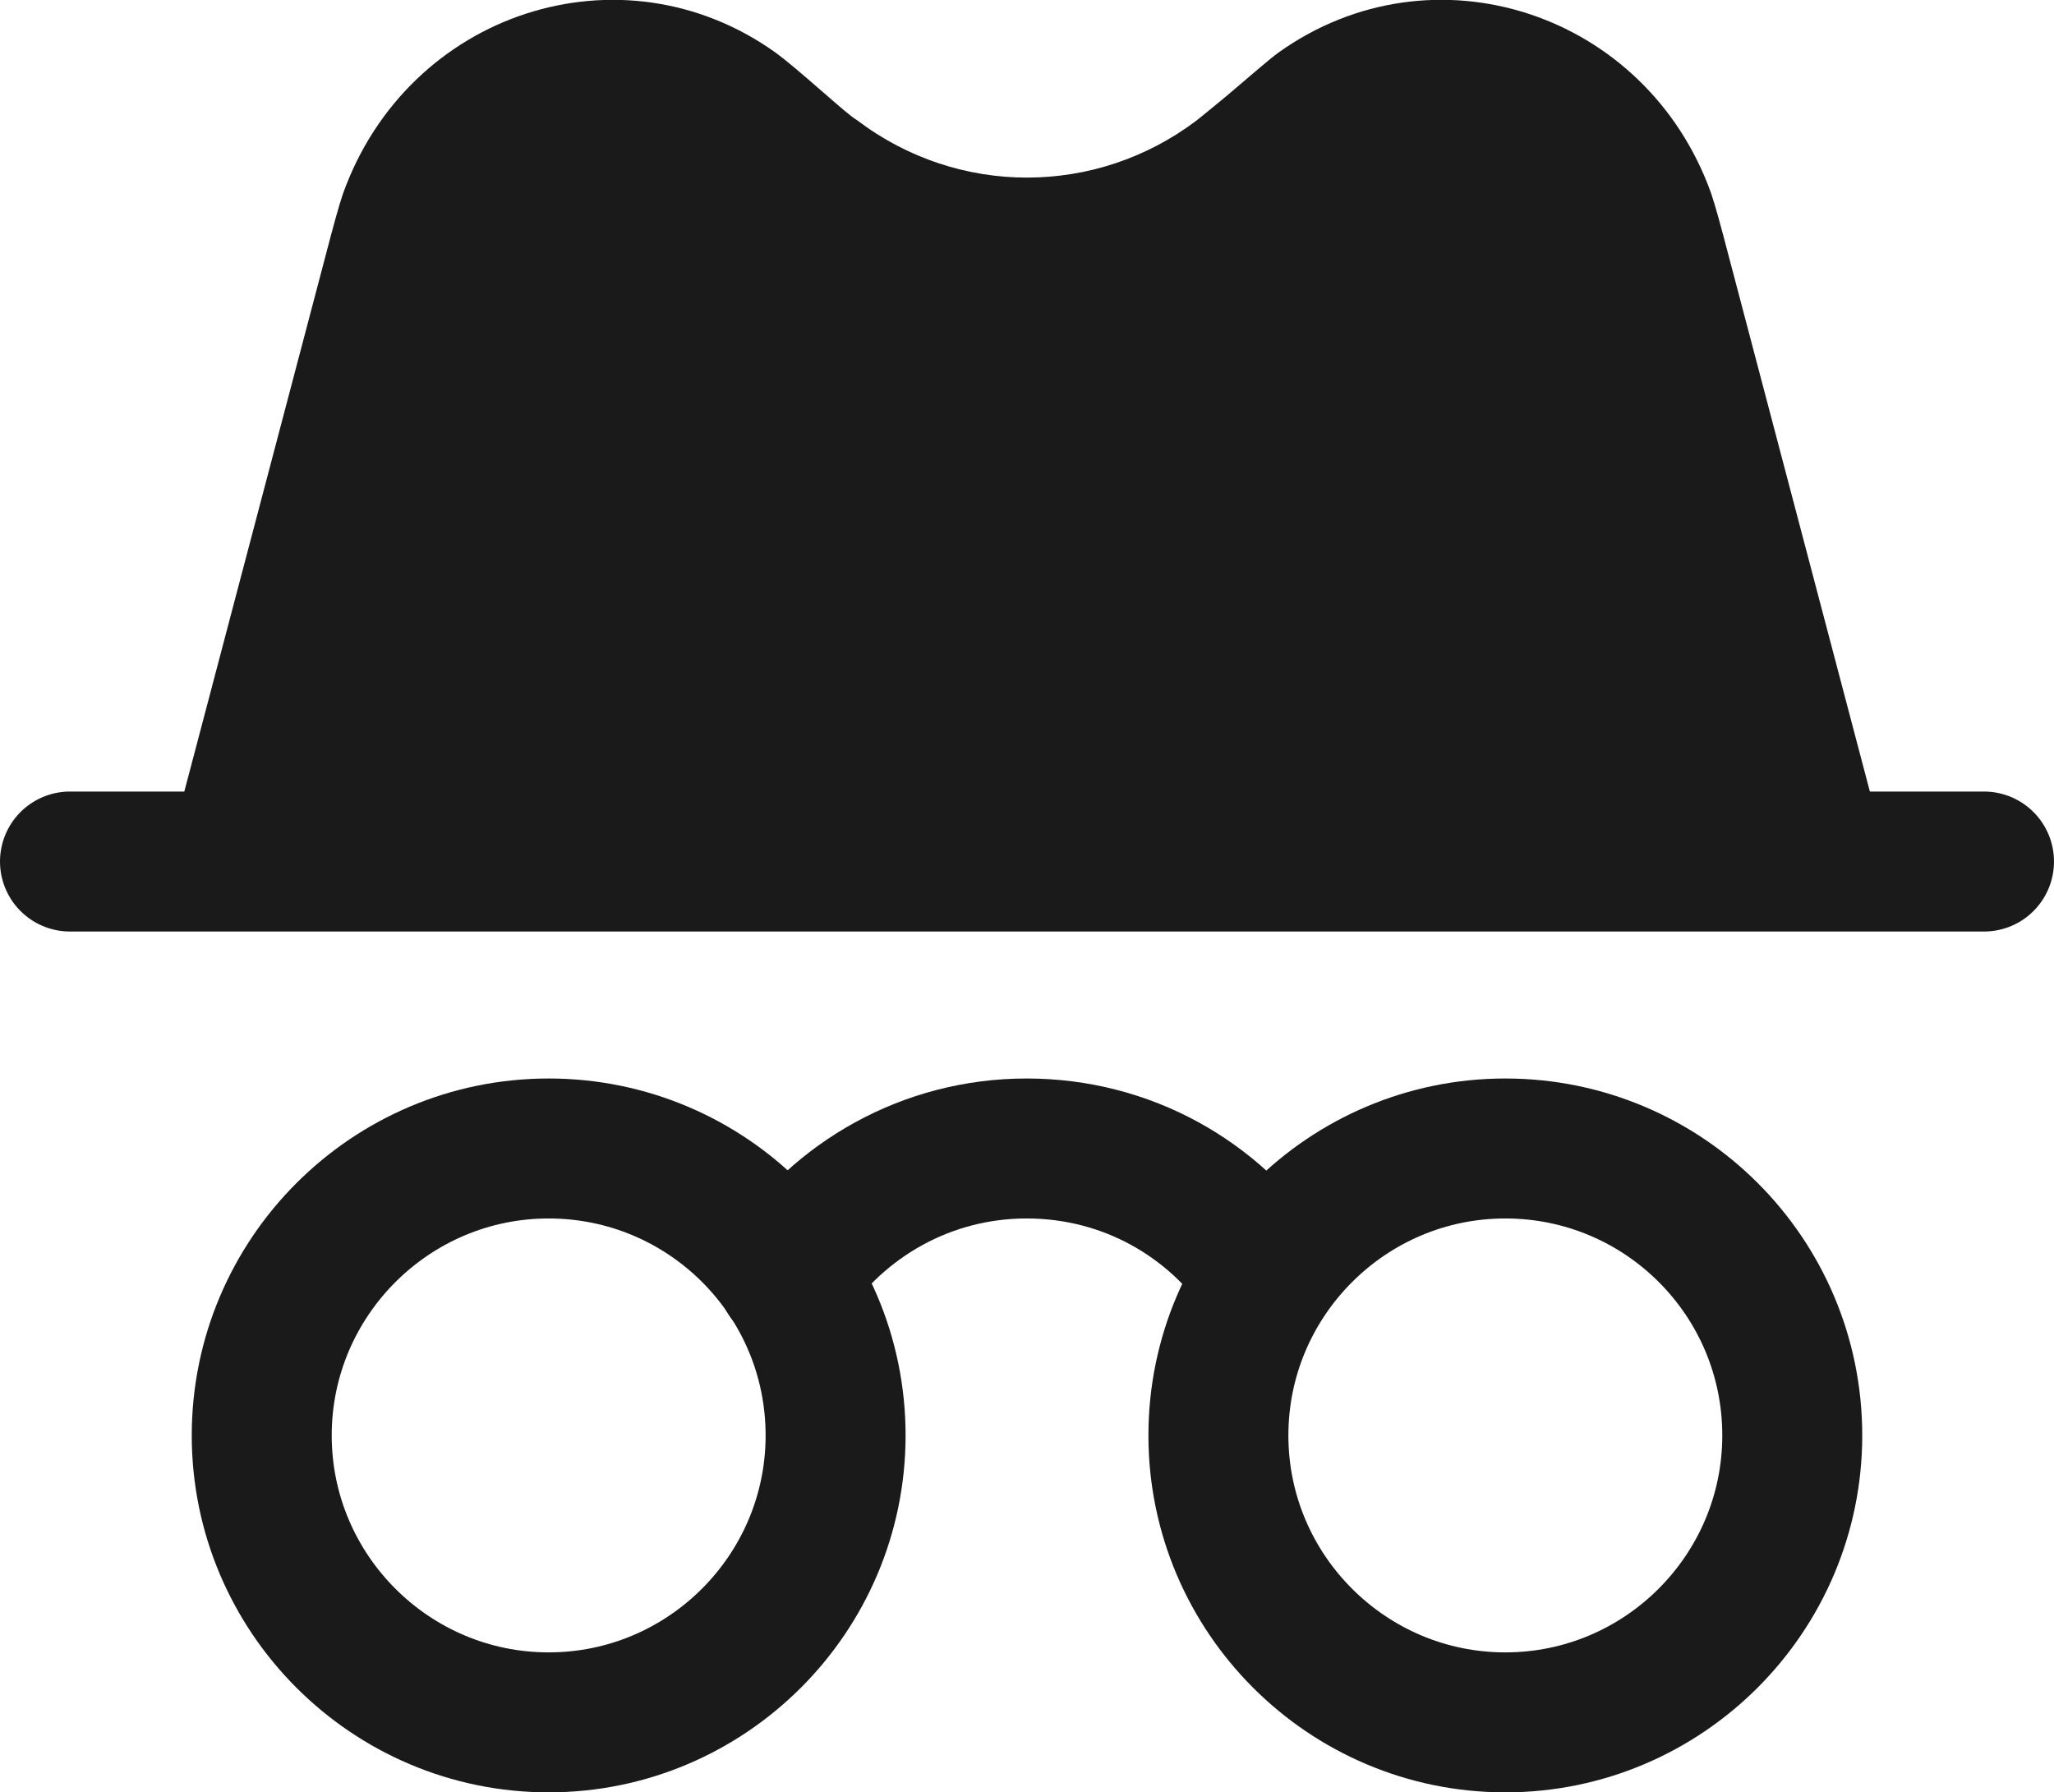
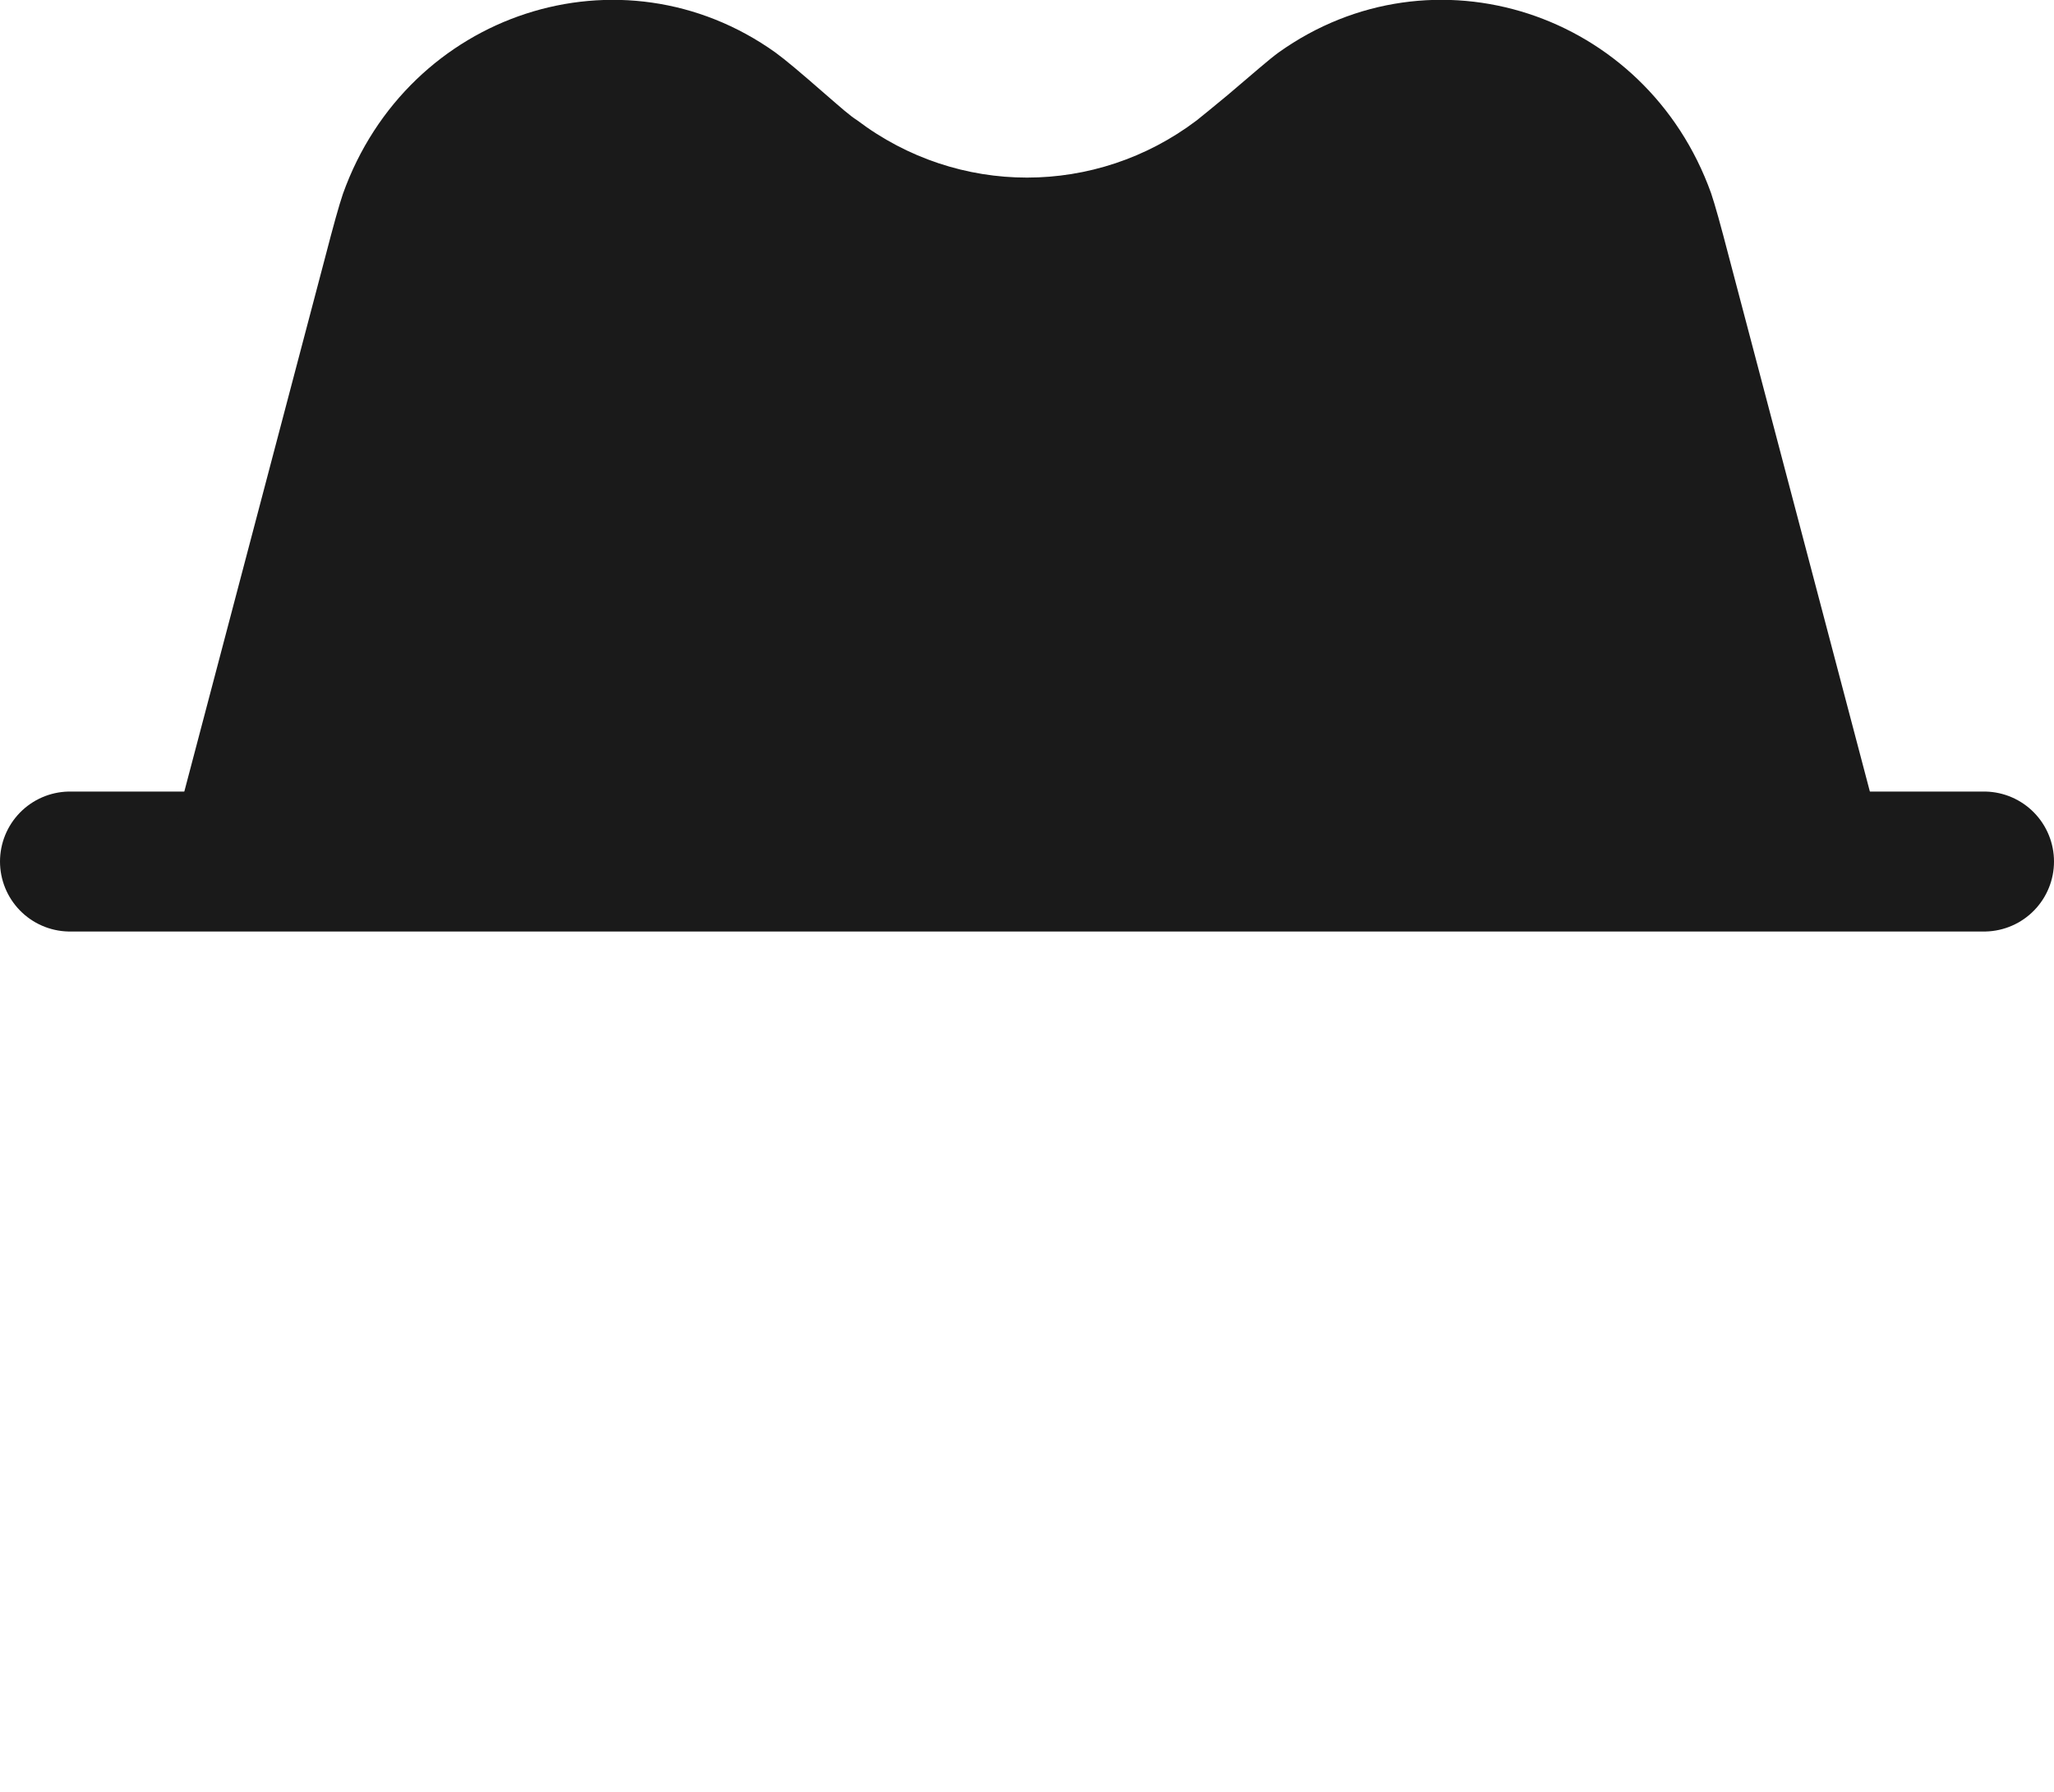
<svg xmlns="http://www.w3.org/2000/svg" id="Capa_2" data-name="Capa 2" viewBox="0 0 29.35 25.61">
  <defs>
    <style>
      .cls-1 {
        fill: none;
        stroke: #1a1a1a;
        stroke-linecap: round;
        stroke-linejoin: round;
        stroke-width: 2px;
      }

      .cls-2 {
        fill: #1a1a1a;
      }
    </style>
  </defs>
  <g id="Capa_1-2" data-name="Capa 1">
    <g>
-       <path class="cls-1" d="M11.94,20.51c0-2.27-1.84-4.1-4.1-4.1s-4.1,1.84-4.1,4.1,1.84,4.1,4.1,4.1,4.1-1.84,4.1-4.1Z" />
-       <path class="cls-1" d="M25.61,20.51c0-2.27-1.84-4.1-4.1-4.1s-4.1,1.84-4.1,4.1,1.84,4.1,4.1,4.1,4.1-1.84,4.1-4.1Z" />
      <path class="cls-1" d="M1,12.31h27.35" />
-       <path class="cls-1" d="M18.09,18.24c-.74-1.11-1.99-1.83-3.42-1.83s-2.68.73-3.42,1.83" />
      <path class="cls-2" d="M2.37,12.31L4.64,3.7c.13-.5.2-.75.26-.93C5.83.17,8.88-.82,11.08.75c.15.11.34.27.73.61.22.19.33.29.44.36,1.44,1.09,3.41,1.09,4.85,0,.1-.08.21-.17.44-.36.39-.33.58-.5.73-.61,2.2-1.57,5.25-.58,6.18,2.01.06.18.13.43.26.93l2.27,8.61H2.37Z" />
    </g>
  </g>
</svg>